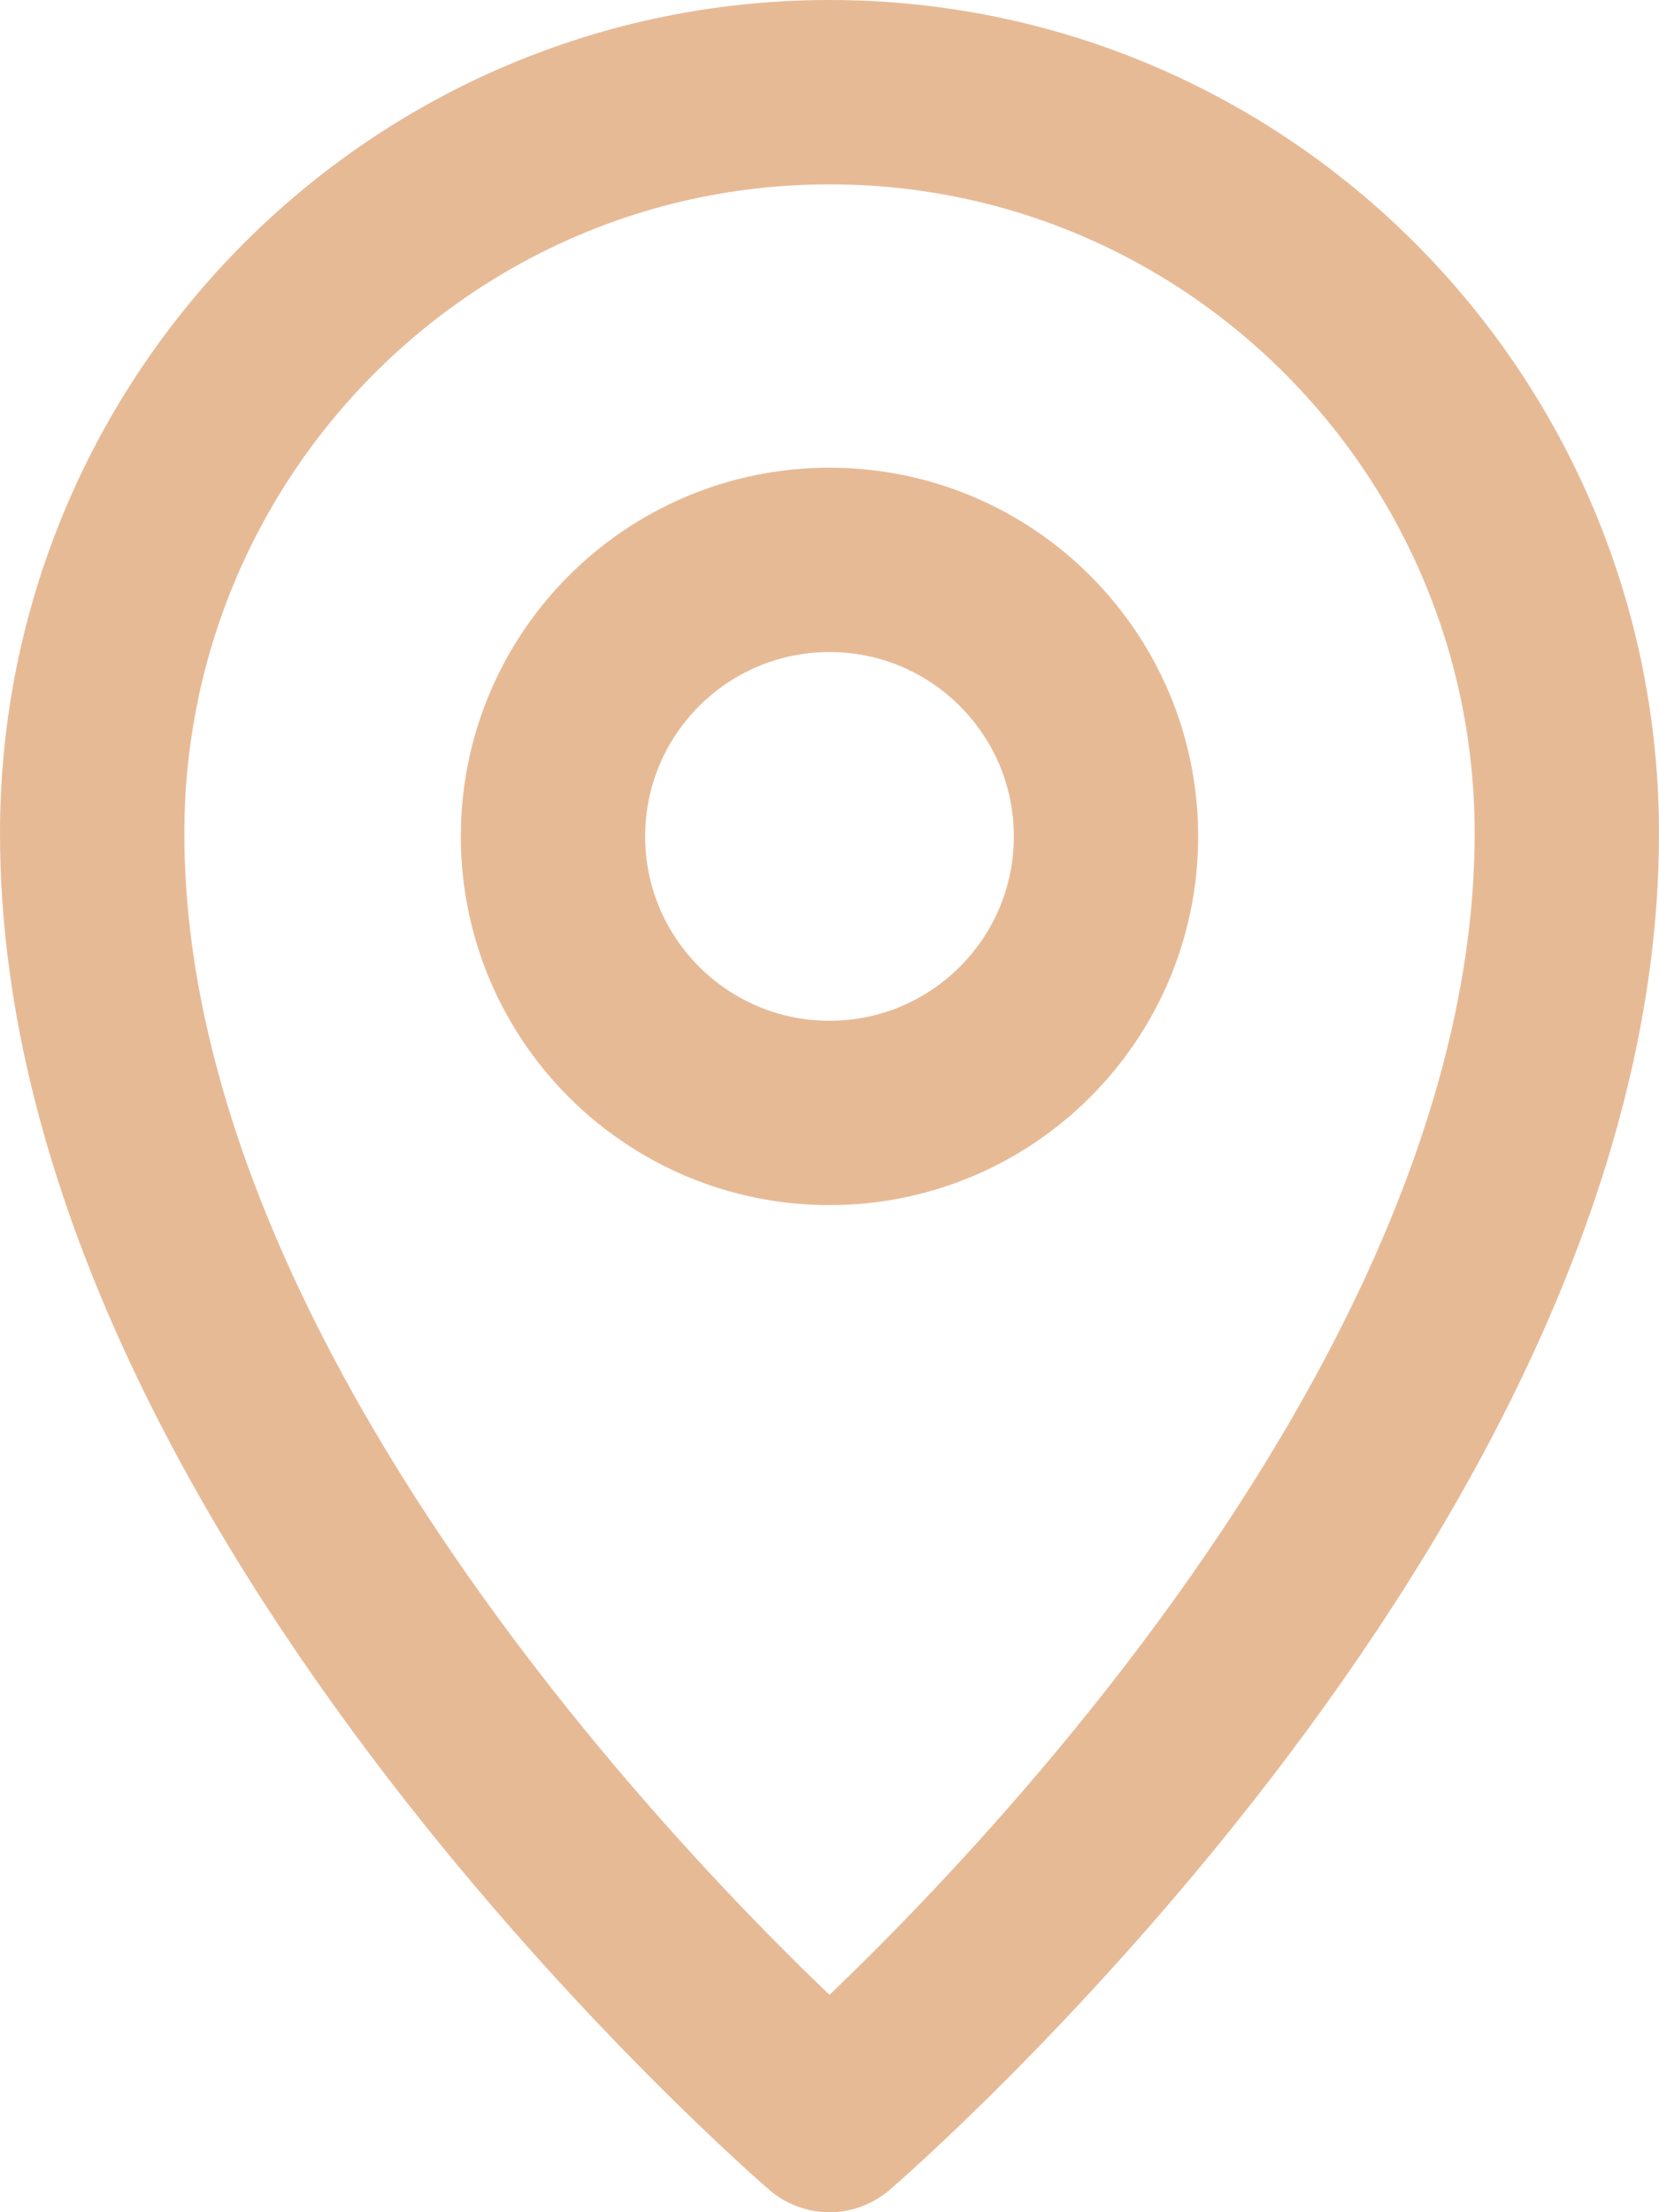
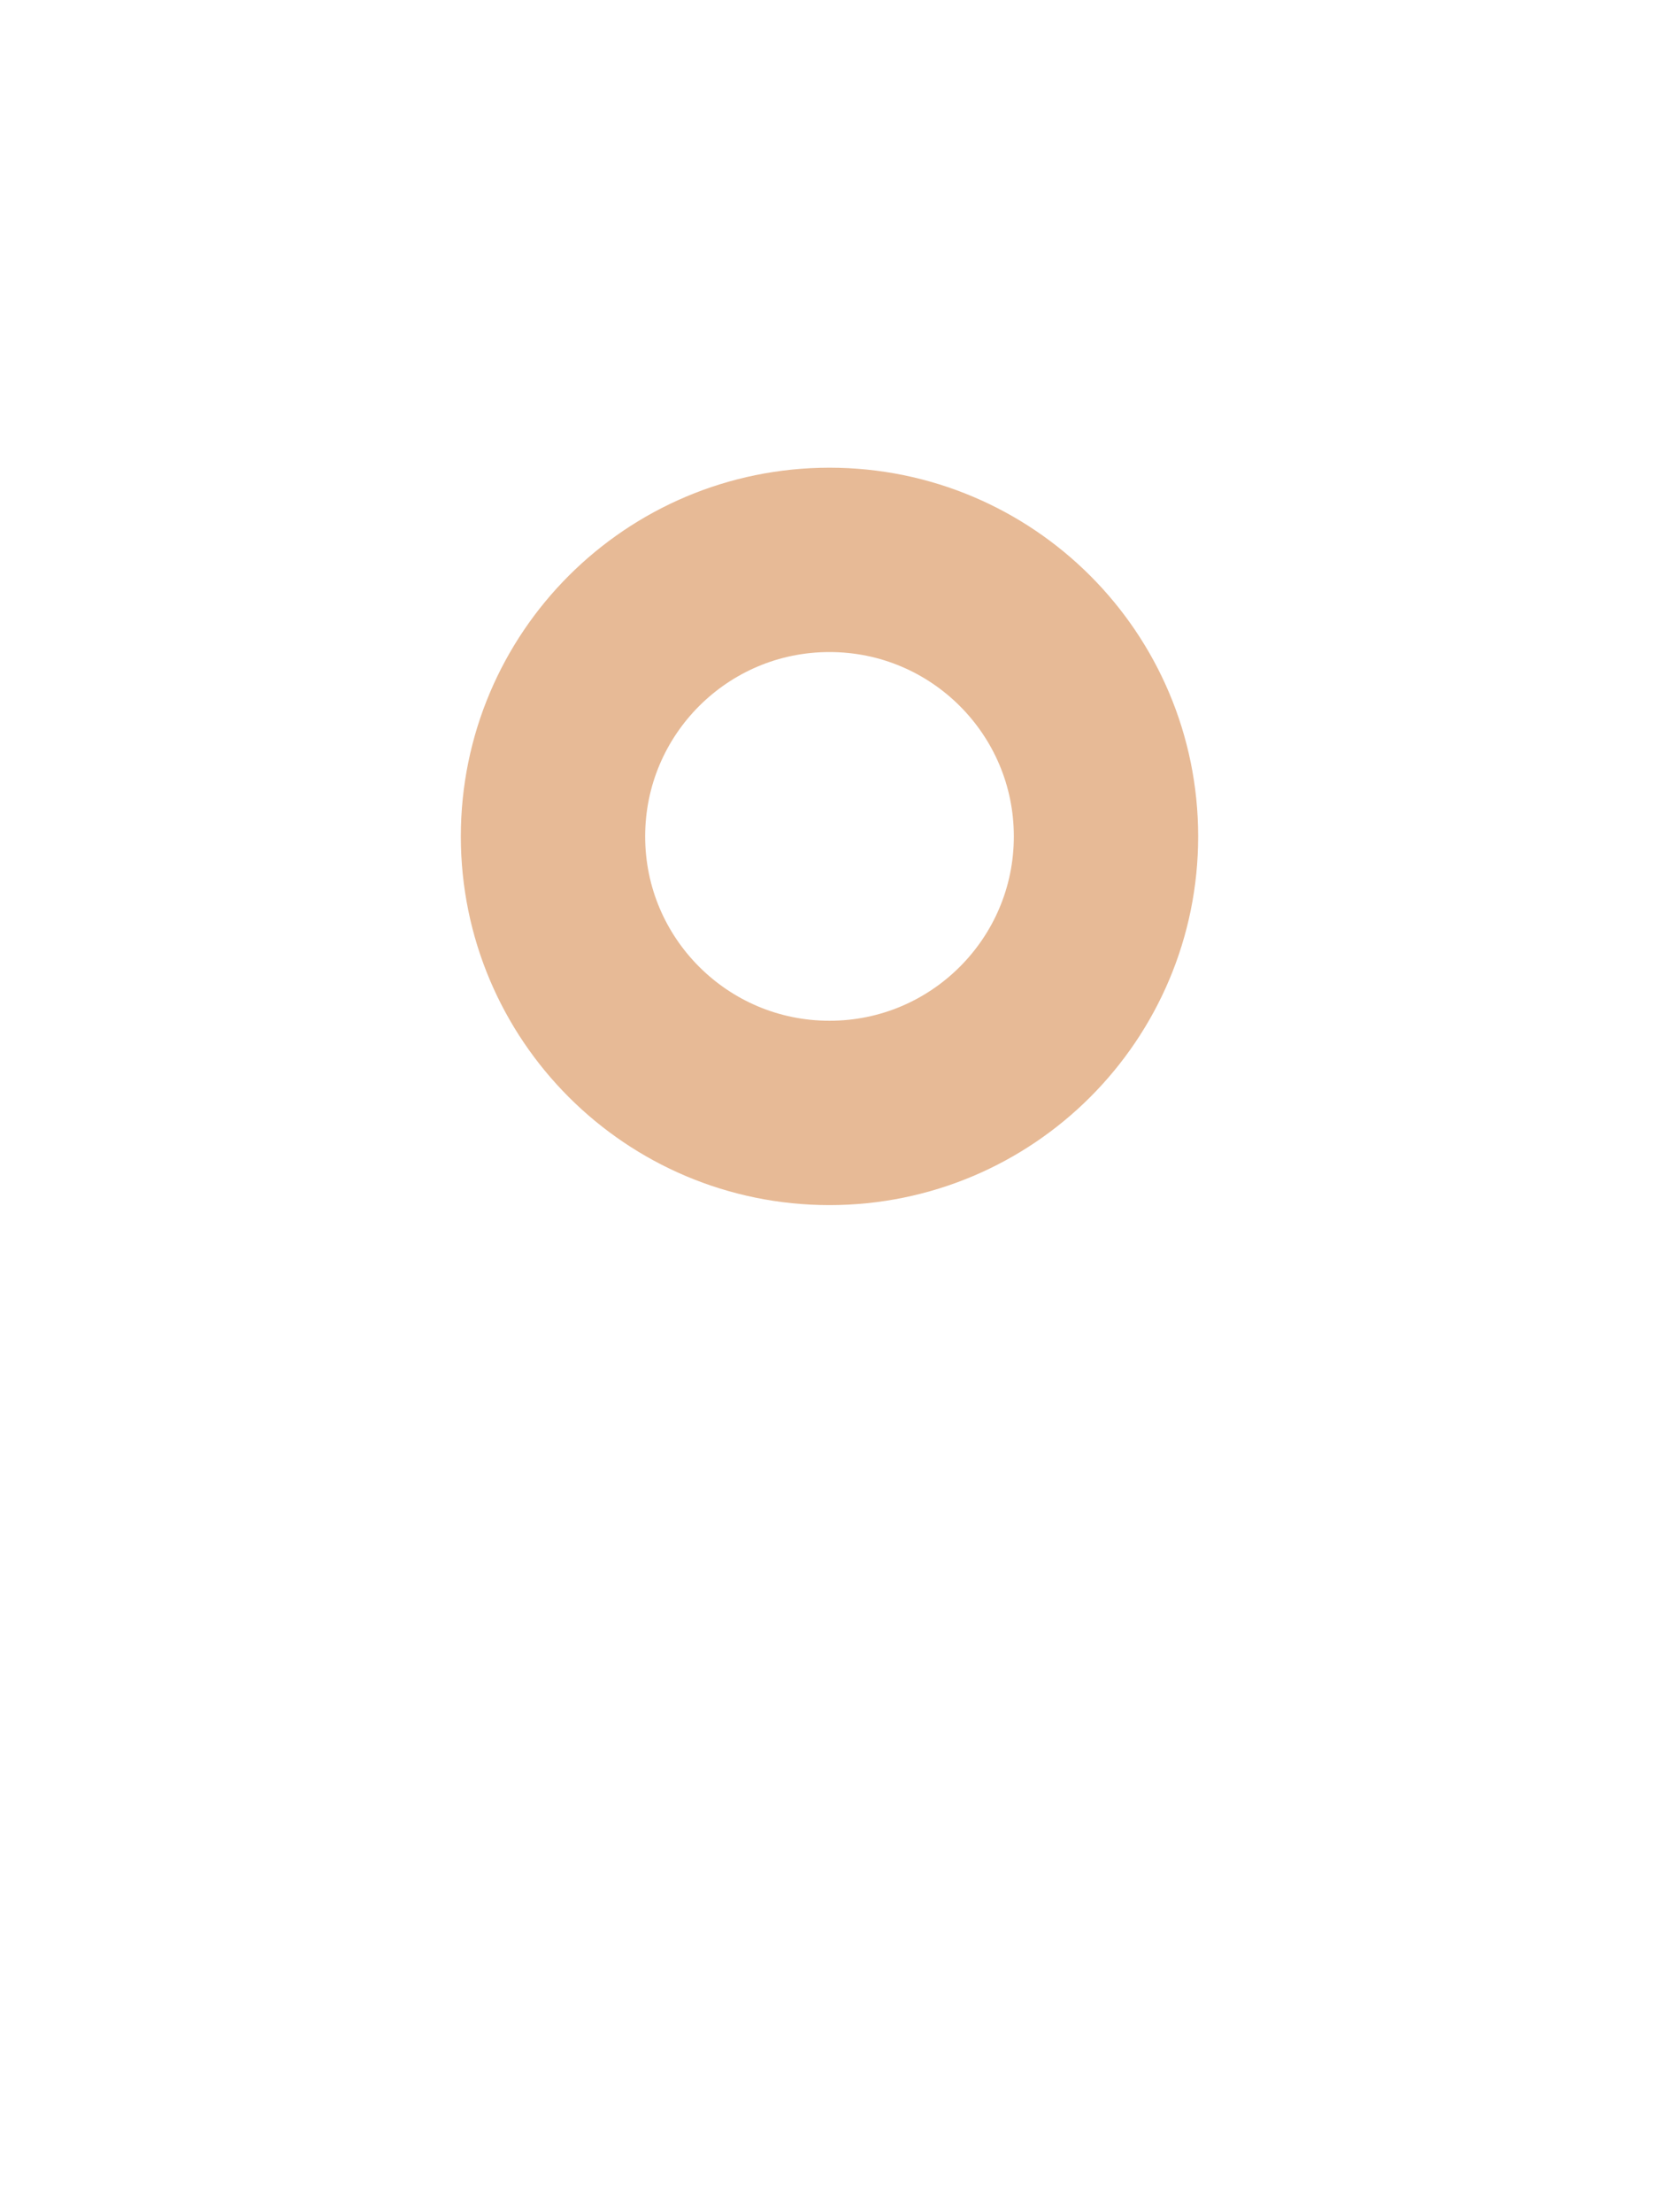
<svg xmlns="http://www.w3.org/2000/svg" width="18" height="24" viewBox="0 0 18 24" fill="none">
  <path d="M9 12.074C10.657 12.074 12 10.731 12 9.074C12 7.417 10.657 6.074 9 6.074C7.343 6.074 6 7.417 6 9.074C6 10.731 7.343 12.074 9 12.074Z" stroke="#E7BA96" stroke-width="2" stroke-miterlimit="10" stroke-linecap="round" stroke-linejoin="round" />
-   <path d="M1 9.043C1 16.131 9 23 9 23C9 23 17 16.131 17 9.043C17 4.6 13.418 1 9 1C4.584 1 1 4.6 1 9.043Z" stroke="#E7BA96" stroke-width="2" stroke-miterlimit="10" stroke-linecap="round" stroke-linejoin="round" />
</svg>